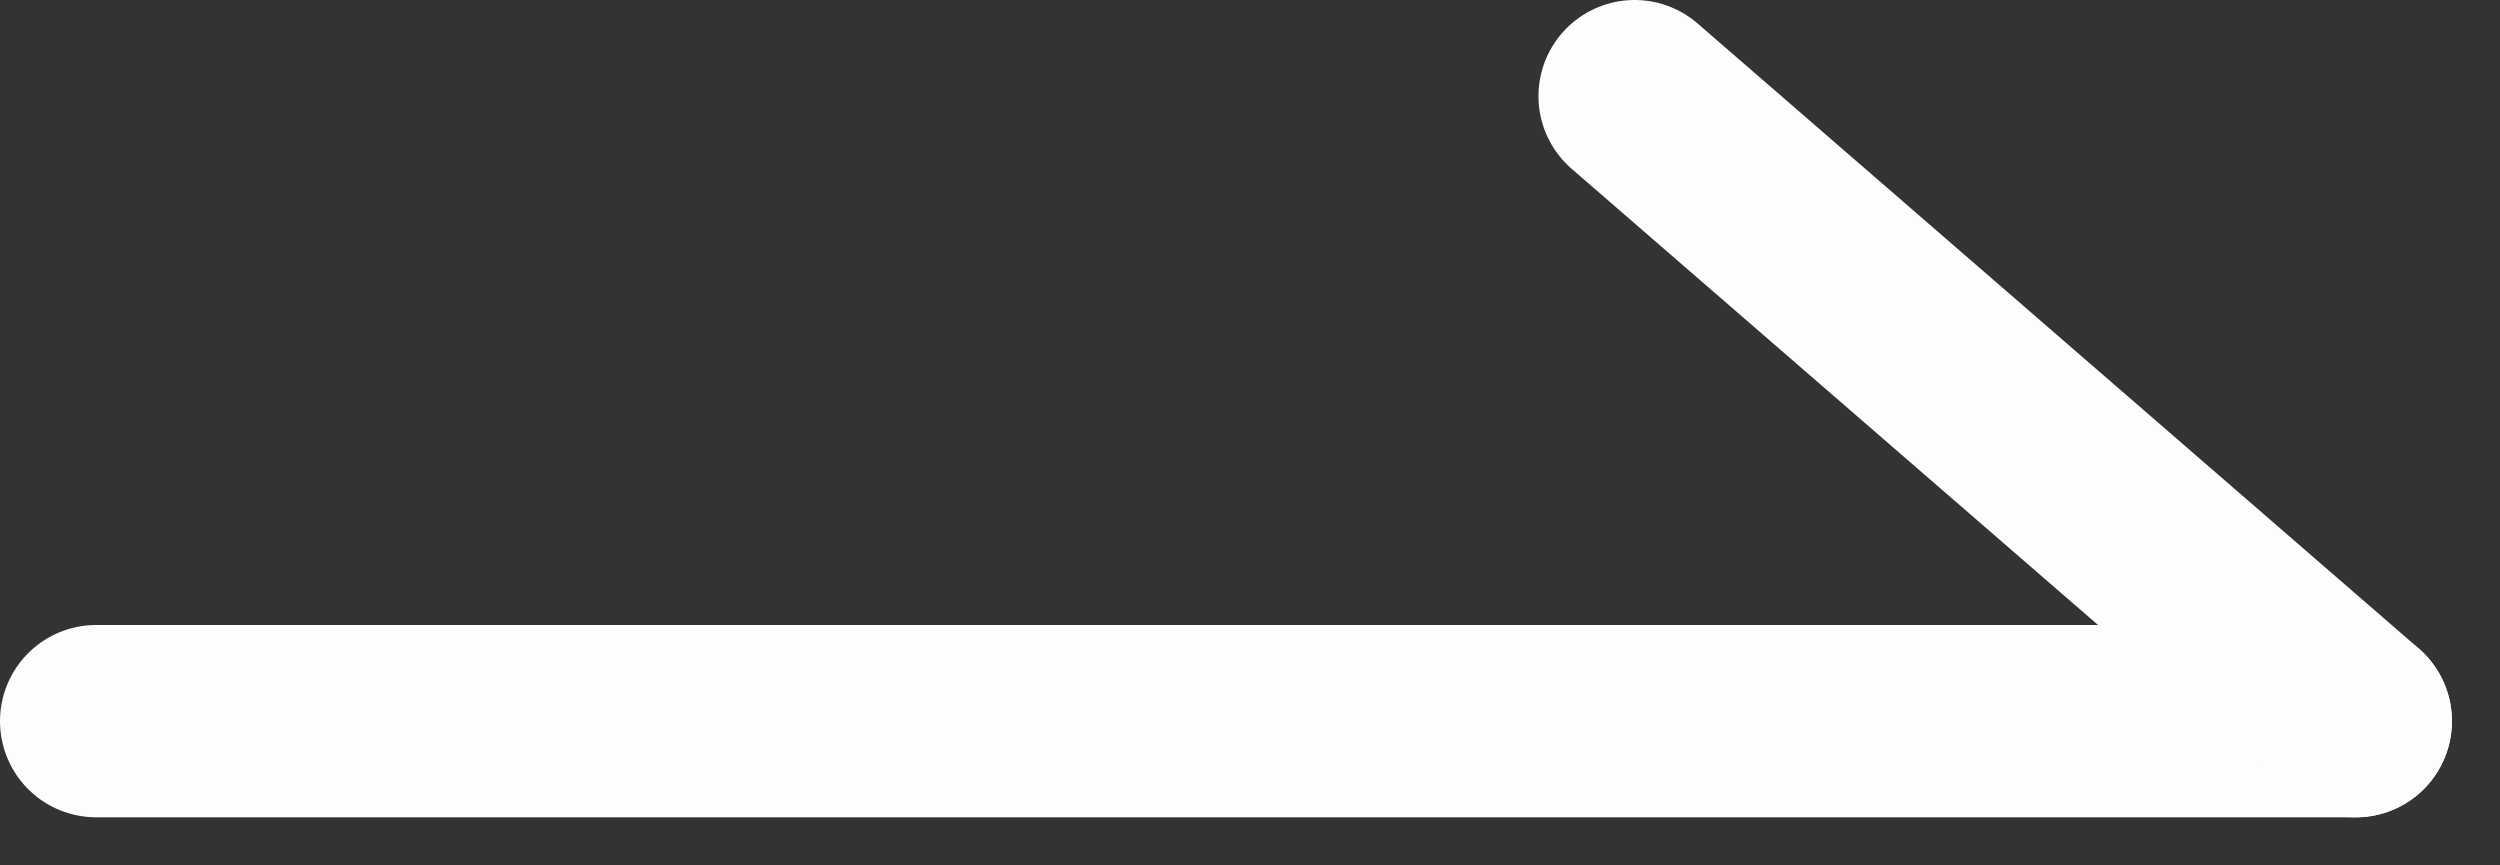
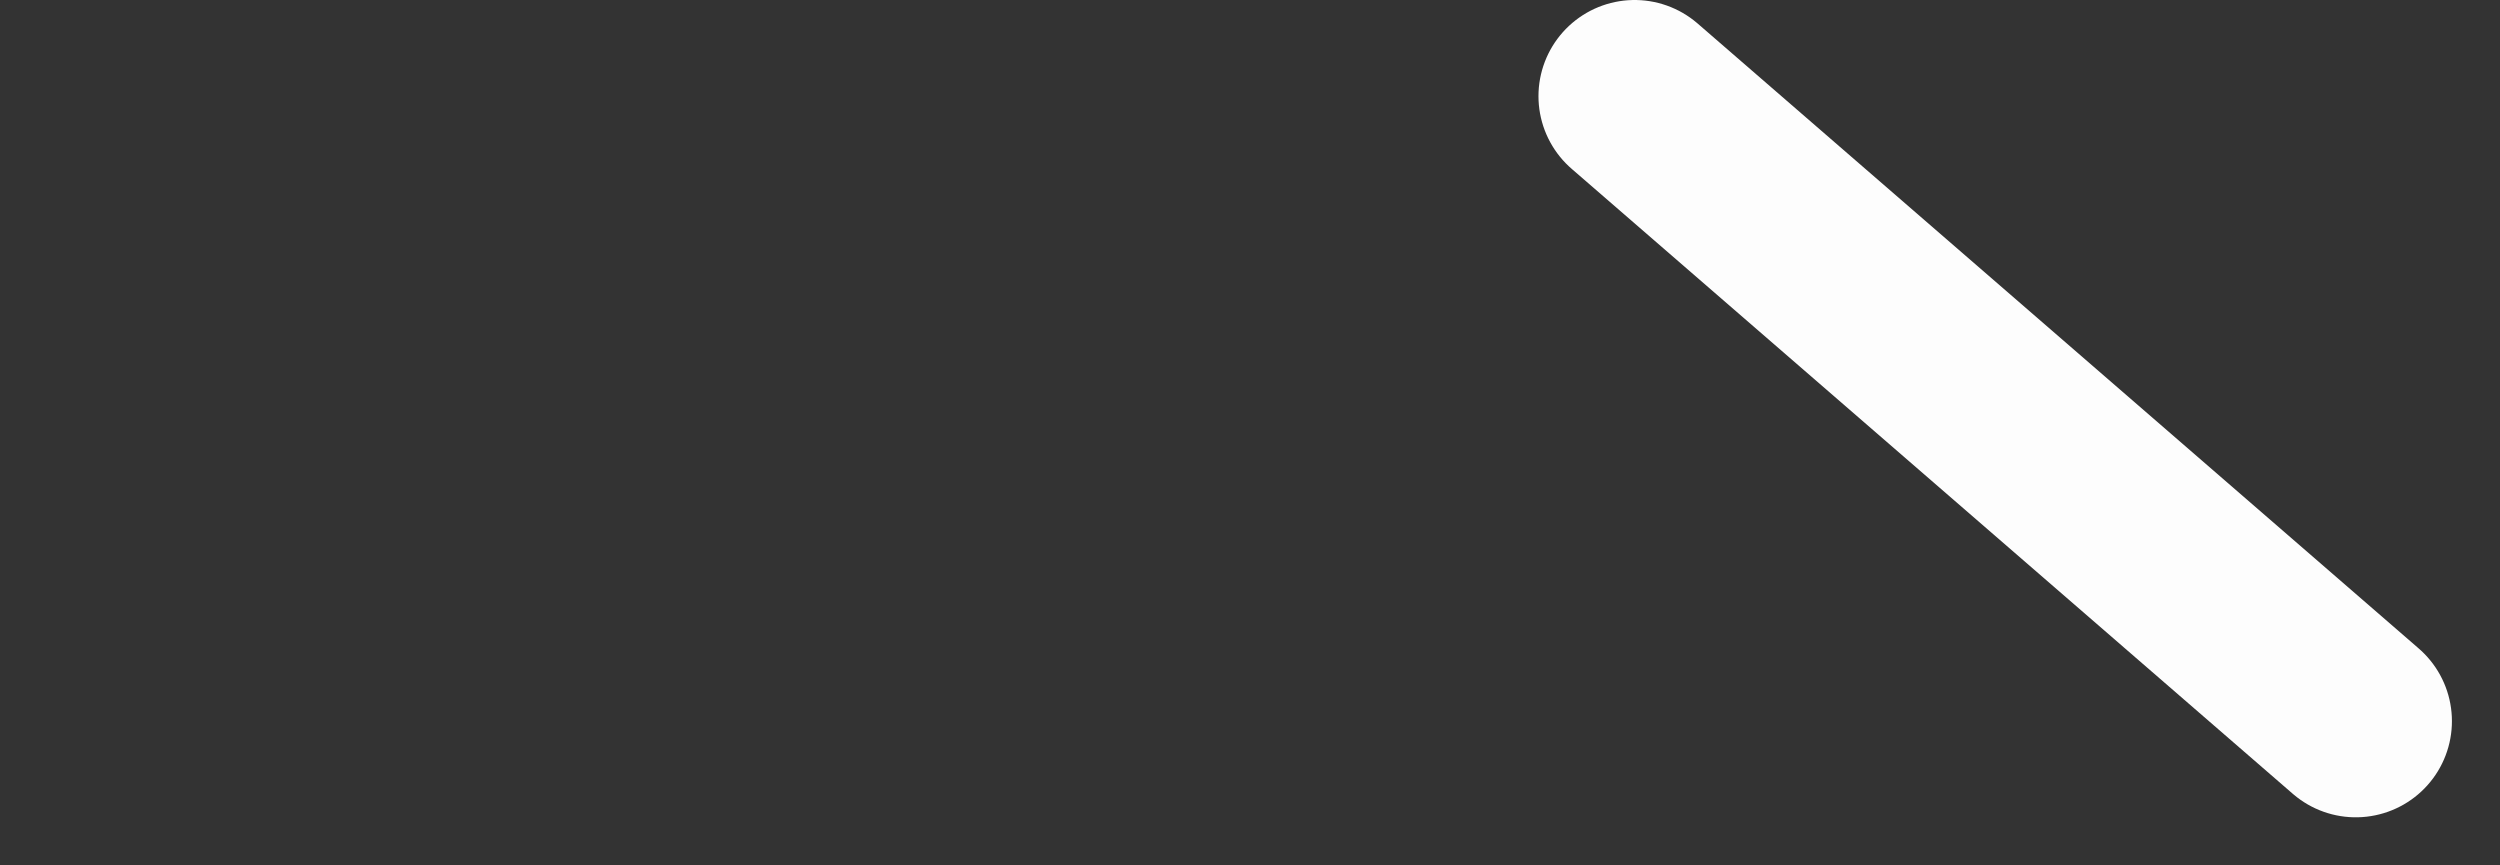
<svg xmlns="http://www.w3.org/2000/svg" width="26" height="9" viewBox="0 0 26 9" fill="none">
  <rect x="0" y="0" width="26" height="9" fill="#333333" stroke="none" />
-   <path d="M1 7.5H24.5" stroke="#FDFDFD" stroke-width="2" stroke-linecap="round" />
  <path d="M24.5 7.5L17 1" stroke="#FDFDFD" stroke-width="2" stroke-linecap="round" />
</svg>